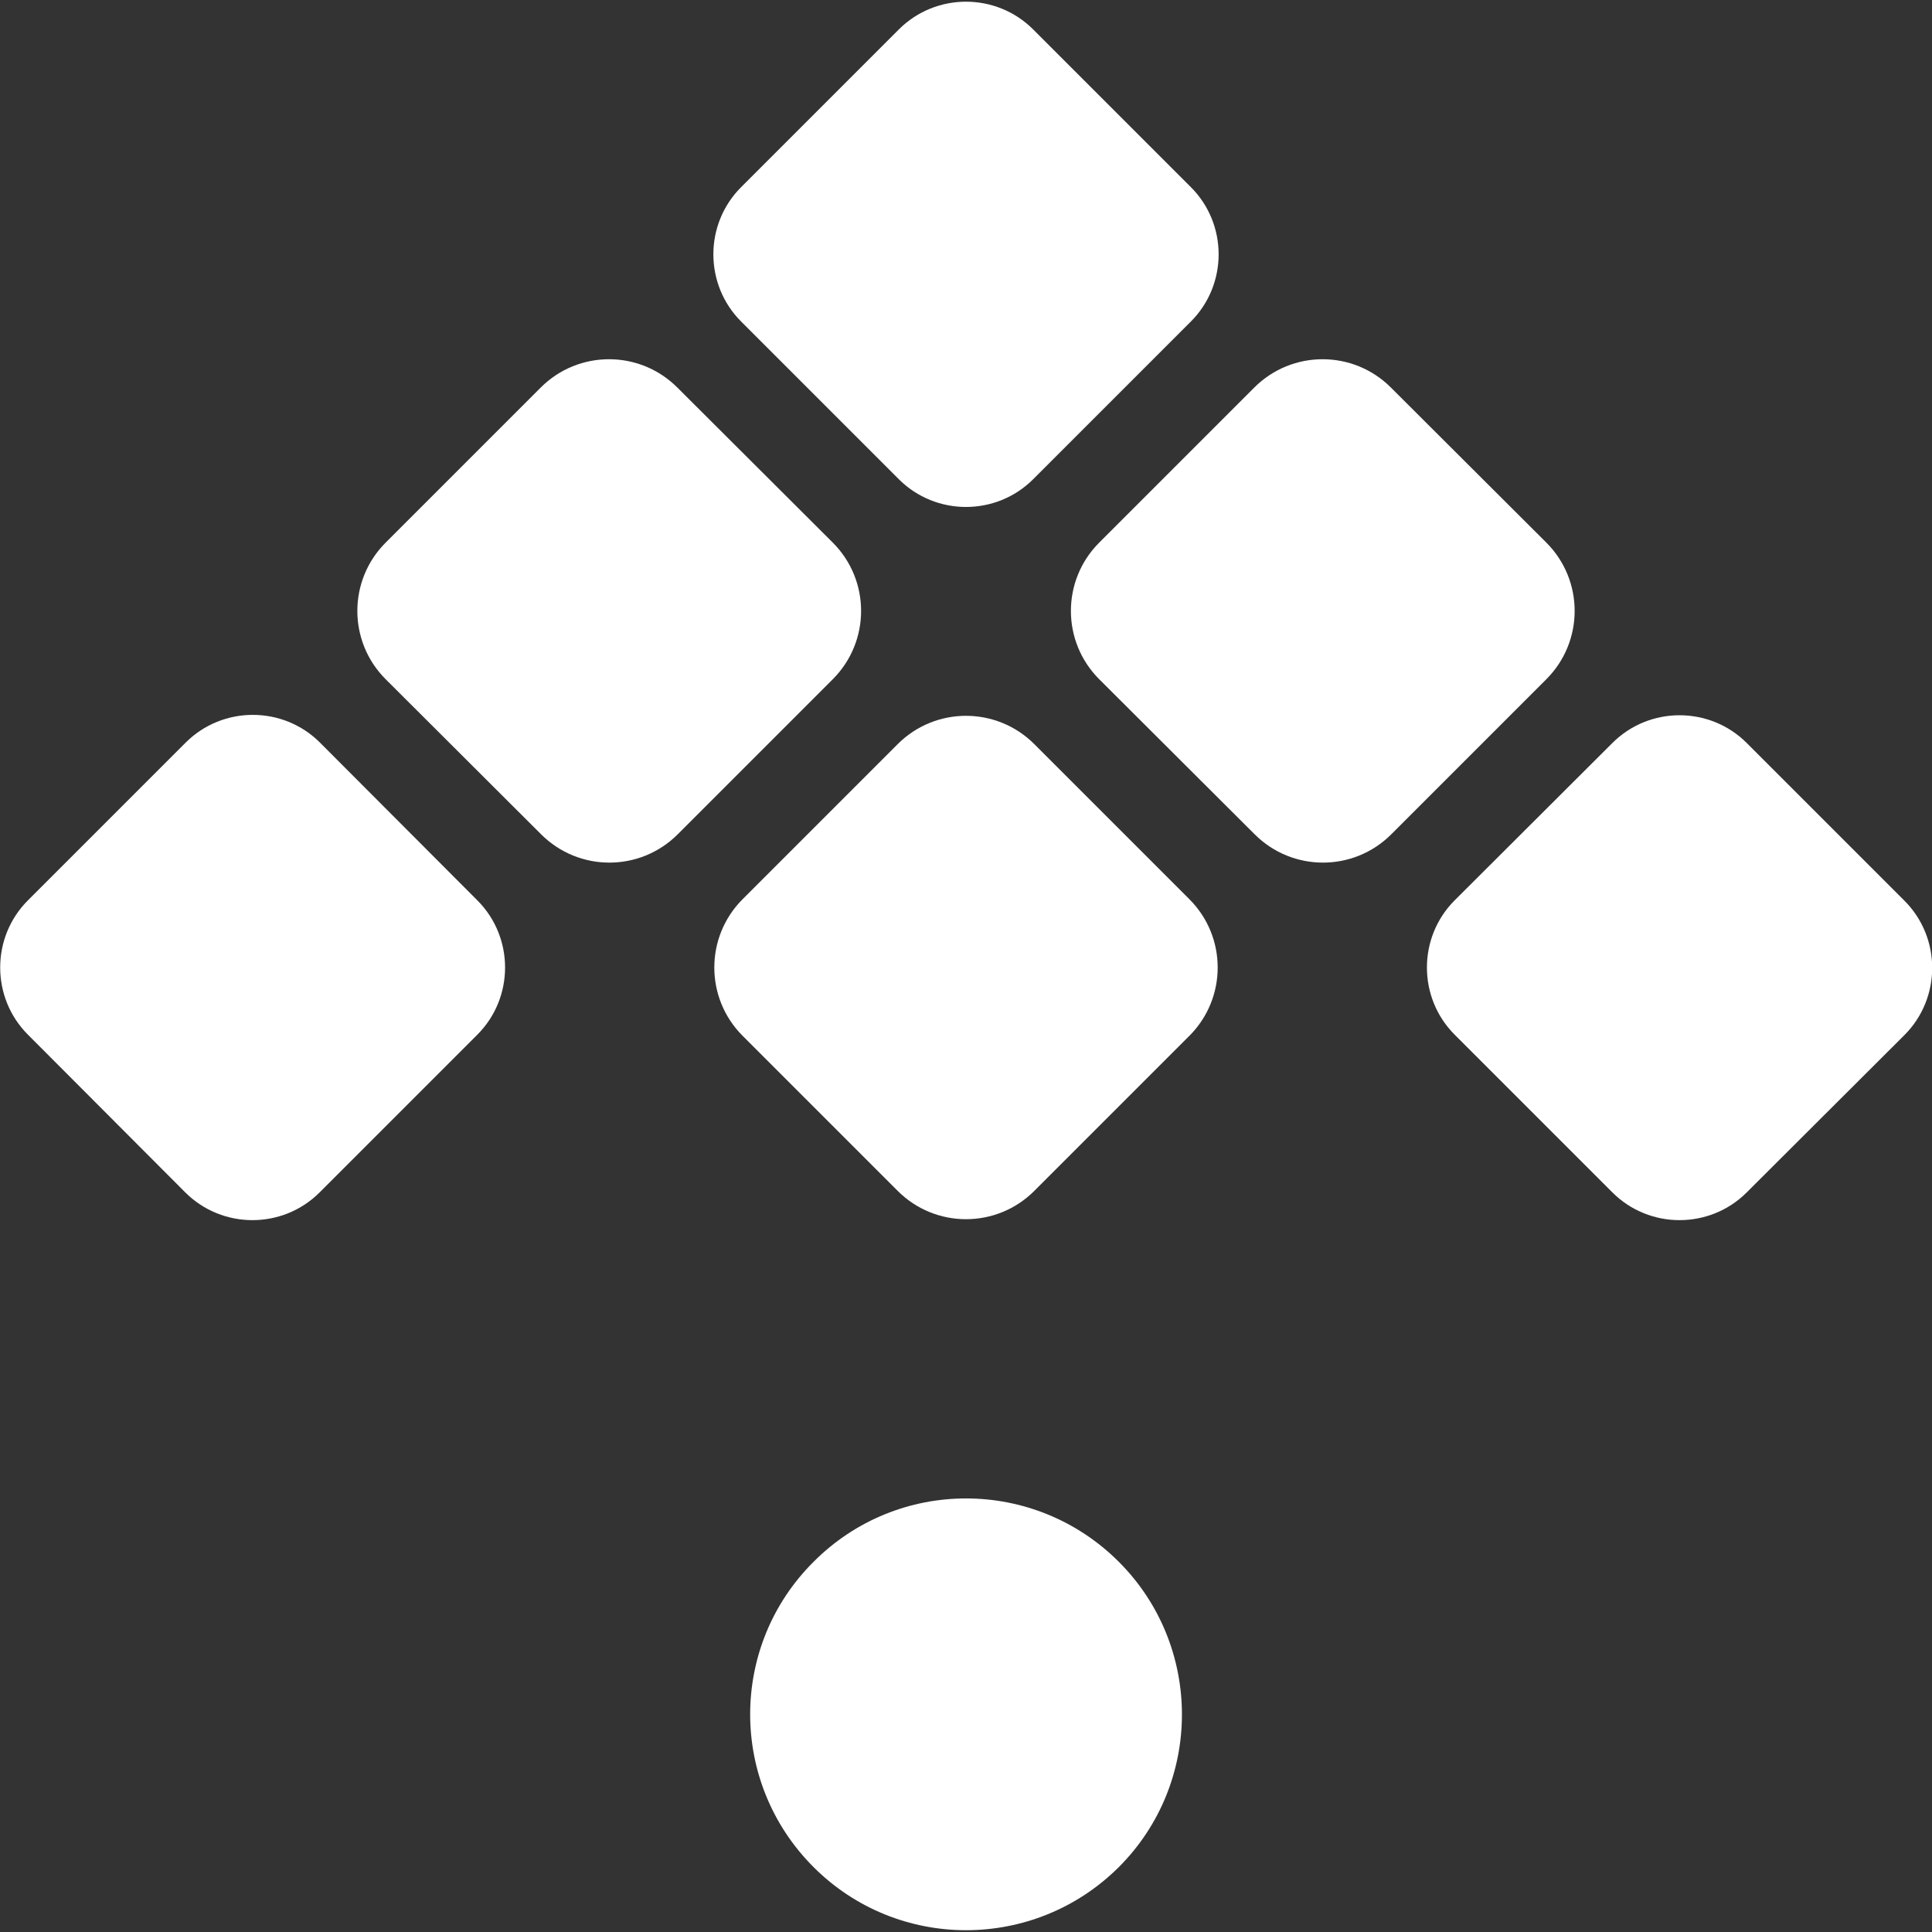
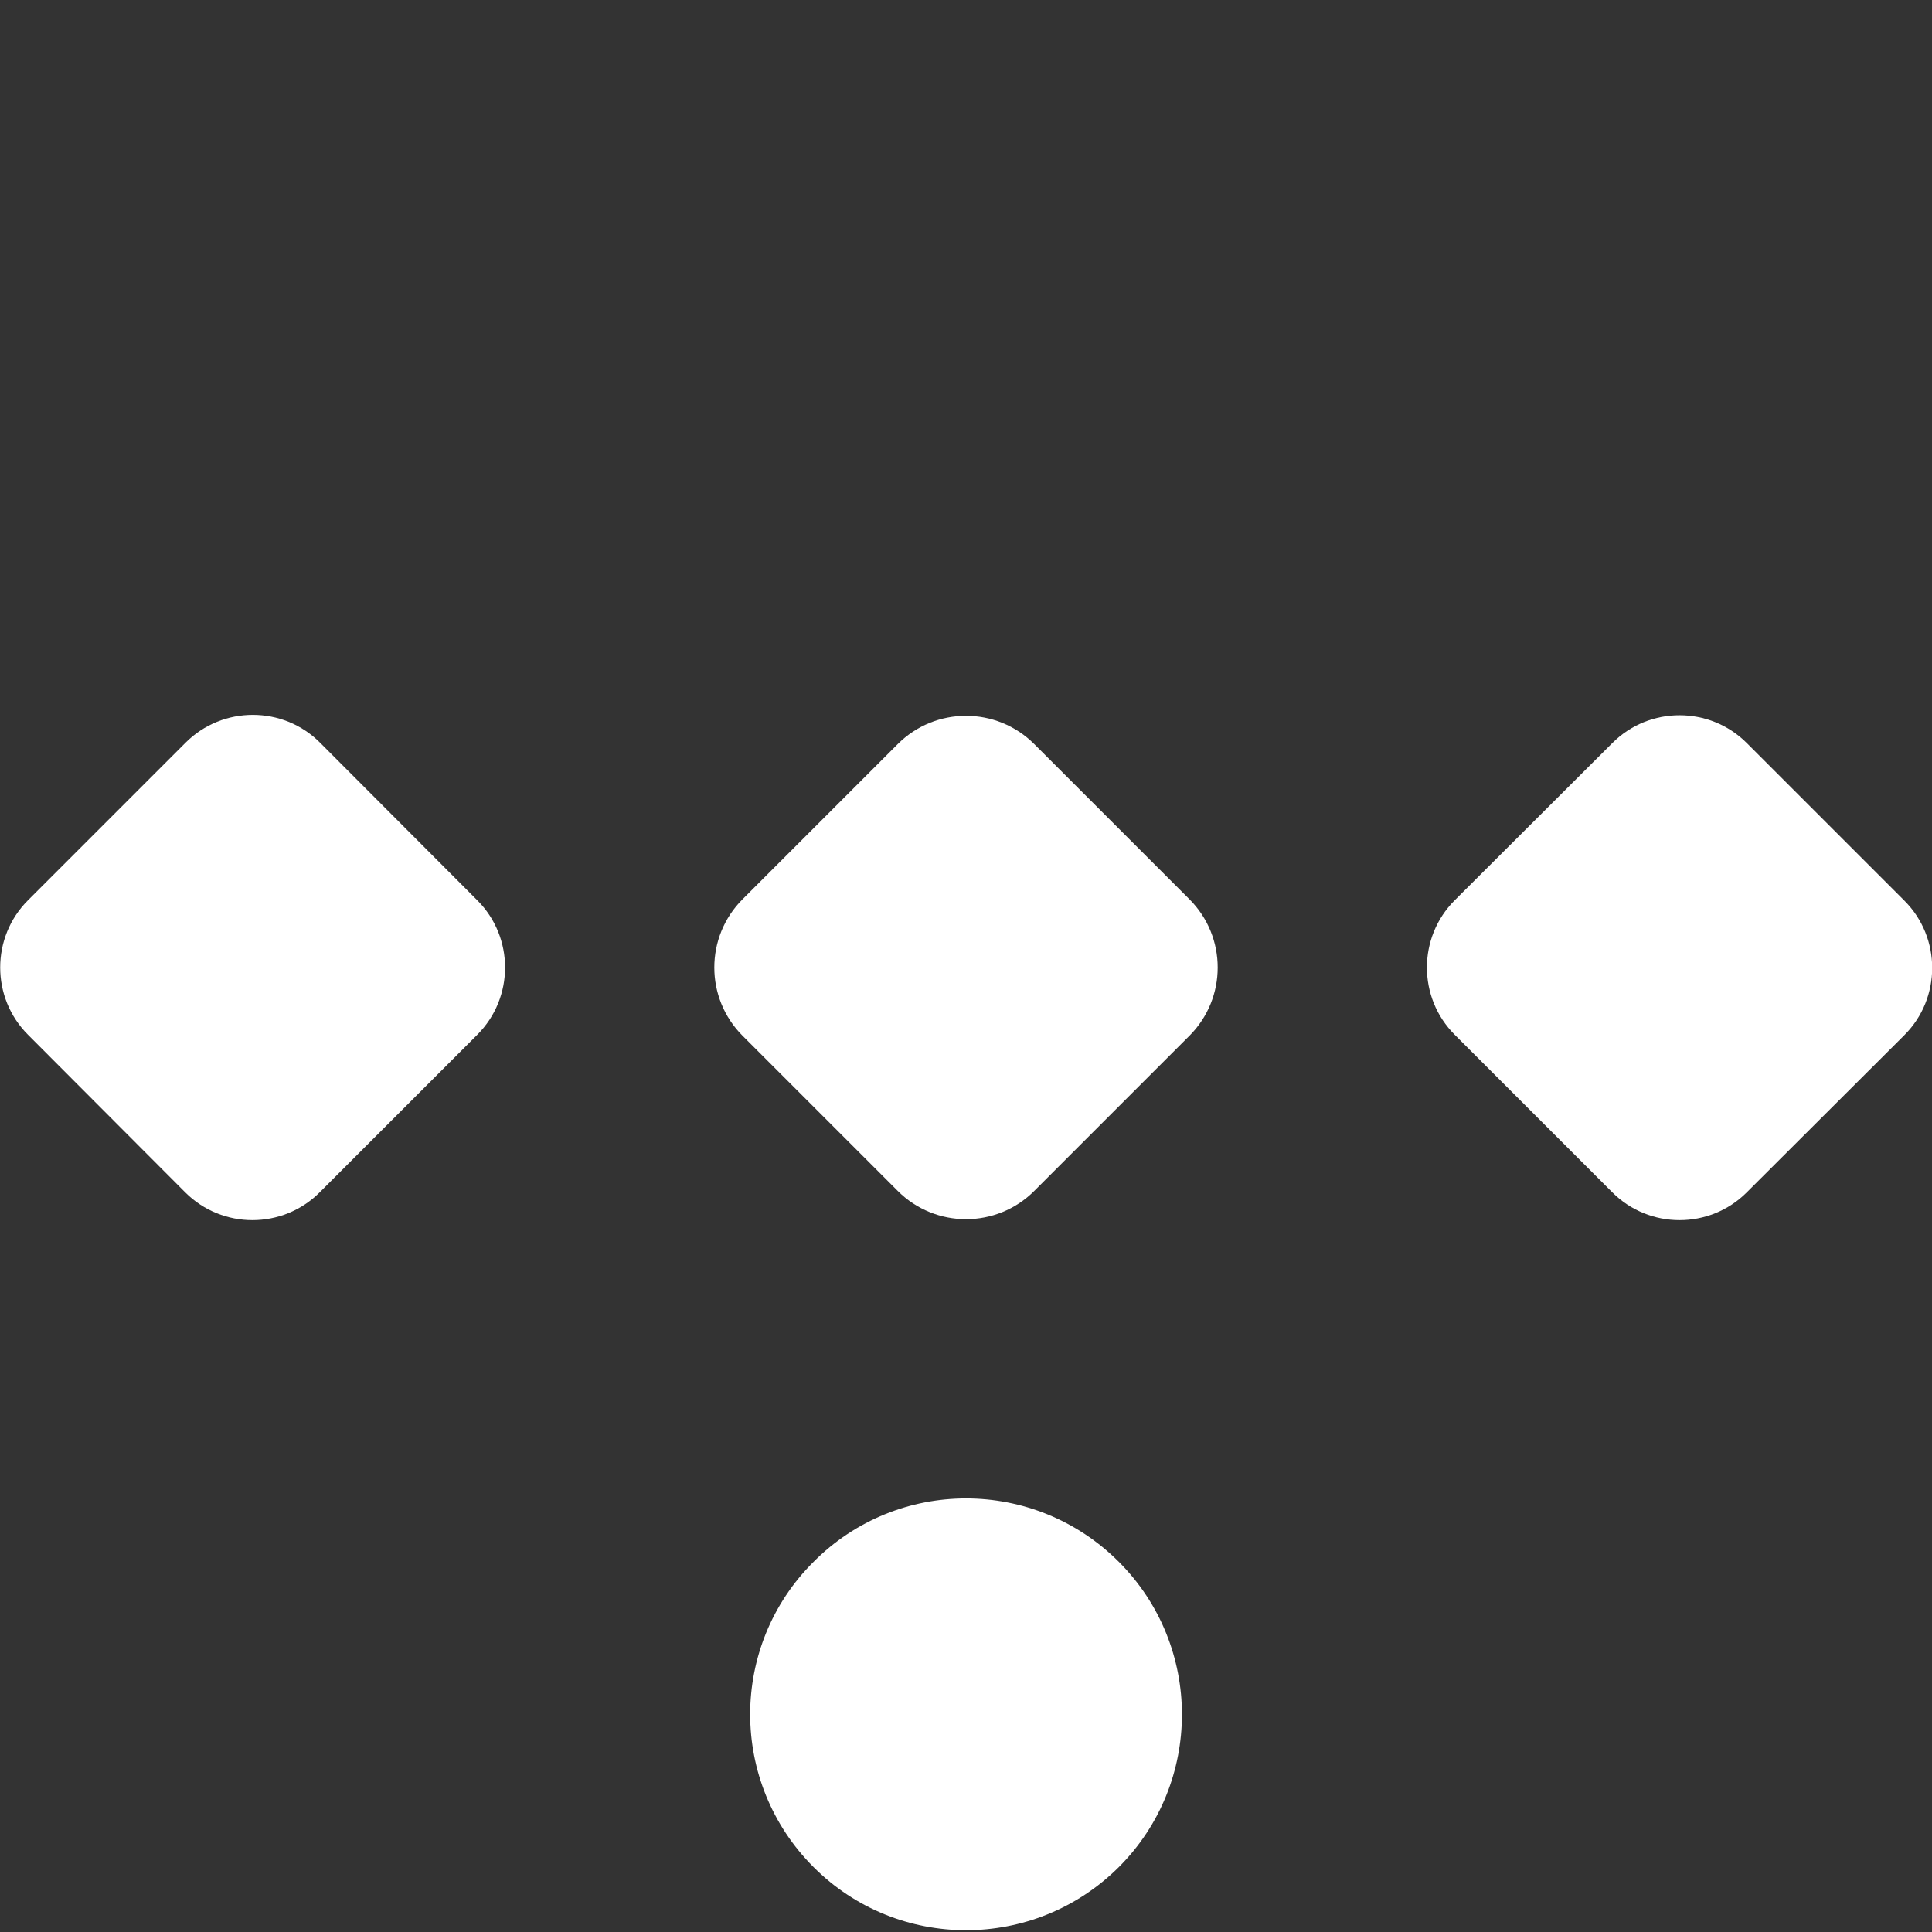
<svg xmlns="http://www.w3.org/2000/svg" version="1.1" id="Layer_1" x="0px" y="0px" viewBox="0 0 512 512" style="enable-background:new 0 0 512 512;" xml:space="preserve">
  <rect x="0" y="0" width="512" height="512" fill="#333333" stroke="none" />
  <style type="text/css">
	.st0{fill:#FFFFFF;}
</style>
  <g>
    <path class="st0" d="M237.9,197.2c10-10,26.2-10,36.2,0l41.1,41.1c10,10,10,26.2,0,36.2l-41.1,41.1c-10,10-26.2,10-36.2,0   l-41.1-41.1c-10-10-10-26.2,0-36.2L237.9,197.2z" />
    <path class="st0" d="M427.3,196.9c9.8-9.8,25.8-9.8,35.6,0l41.8,41.8c9.8,9.8,9.8,25.8,0,35.6L462.9,316c-9.8,9.8-25.8,9.8-35.6,0   l-41.8-41.8c-9.8-9.8-9.8-25.8,0-35.6S427.3,196.9,427.3,196.9z" />
-     <path class="st0" d="M238.2,7.8C248-2,264-2,273.8,7.8l41.8,41.8c9.8,9.8,9.8,25.8,0,35.6L273.8,127c-9.8,9.8-25.8,9.8-35.6,0   l-41.8-41.8c-9.8-9.8-9.8-25.8,0-35.6L238.2,7.8z" />
-     <path class="st0" d="M220.7,143.8c10,10,10,26.2,0,36.2l-41.1,41.1c-10,10-26.2,10-36.2,0L102.2,180c-10-10-10-26.2,0-36.2   l41.1-41.1c10-10,26.2-10,36.2,0L220.7,143.8z" />
    <path class="st0" d="M126.5,238.6c9.8,9.8,9.8,25.8,0,35.6L84.7,316c-9.8,9.8-25.8,9.8-35.6,0L7.4,274.2c-9.8-9.8-9.8-25.8,0-35.6   l41.8-41.8c9.8-9.8,25.8-9.8,35.6,0L126.5,238.6z" />
-     <path class="st0" d="M409.8,143.8c10,10,10,26.2,0,36.2l-41.1,41.1c-10,10-26.2,10-36.2,0L291.3,180c-10-10-10-26.2,0-36.2   l41.1-41.1c10-10,26.2-10,36.2,0L409.8,143.8z" />
    <path class="st0" d="M296.5,413.9c22.3,22.3,22.3,58.6,0,80.9c-22.4,22.3-58.6,22.3-80.9,0c-22.4-22.4-22.4-58.6,0-80.9   C237.9,391.5,274.1,391.5,296.5,413.9z" />
  </g>
</svg>